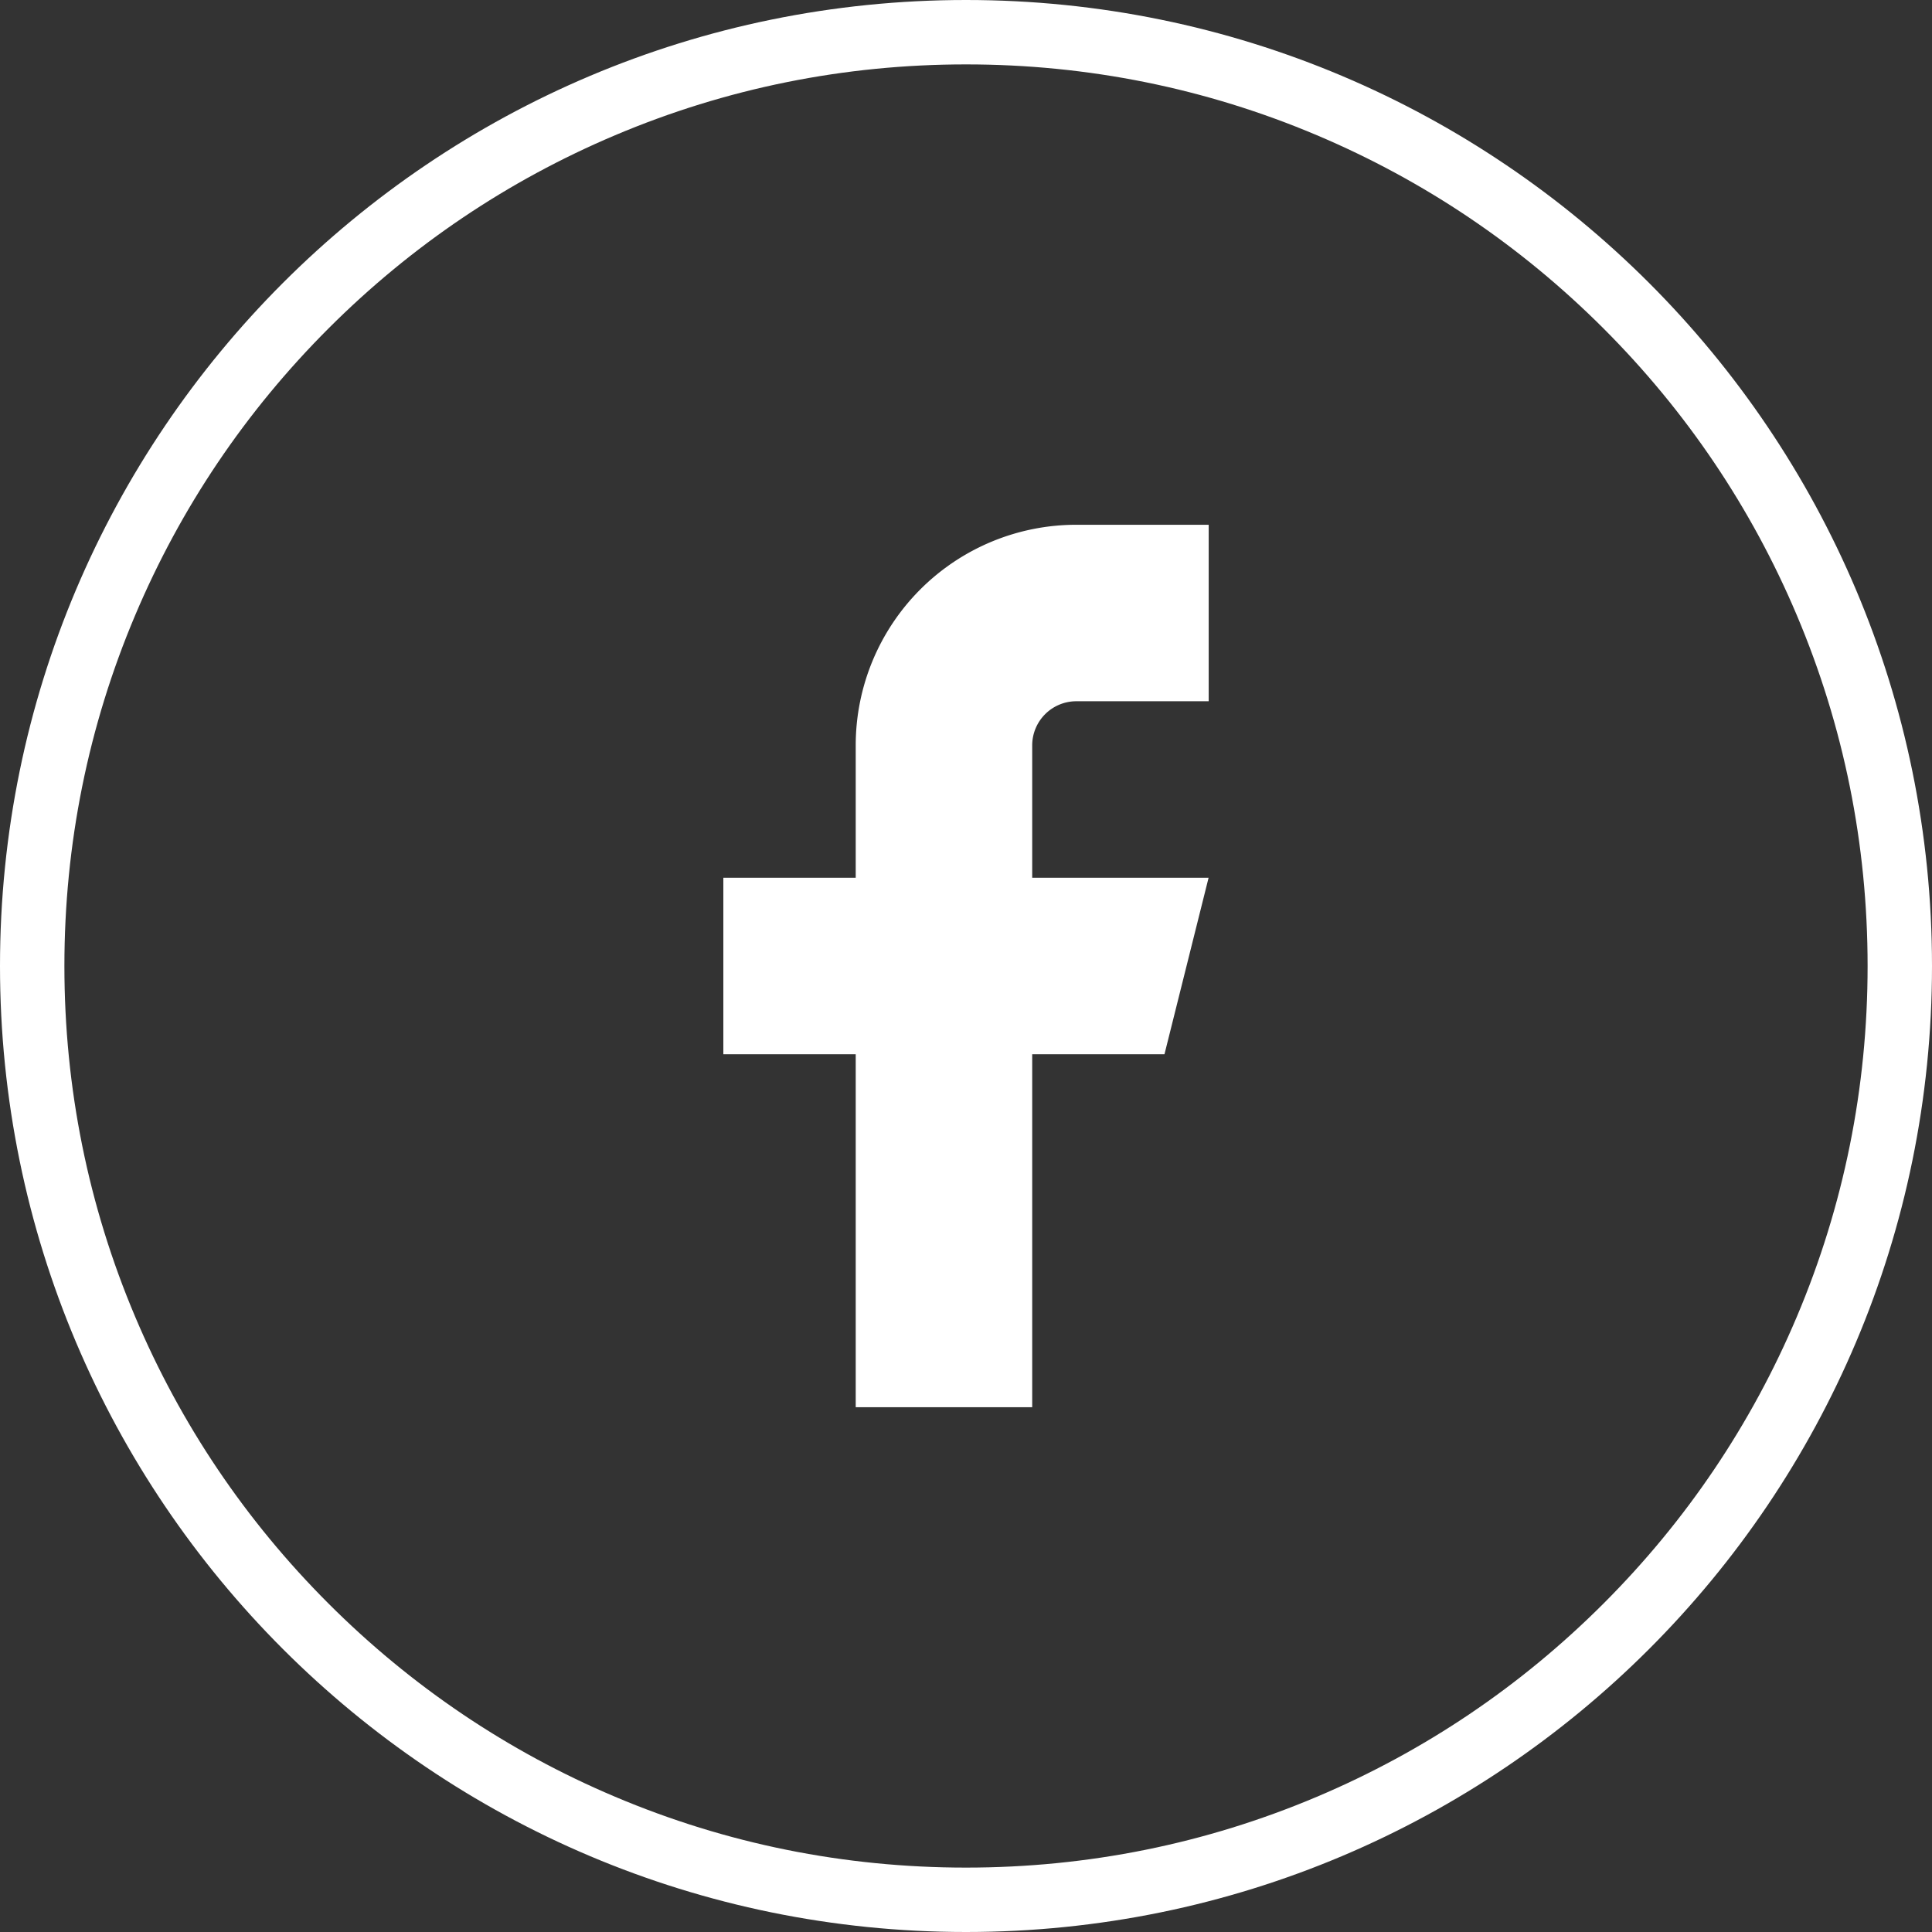
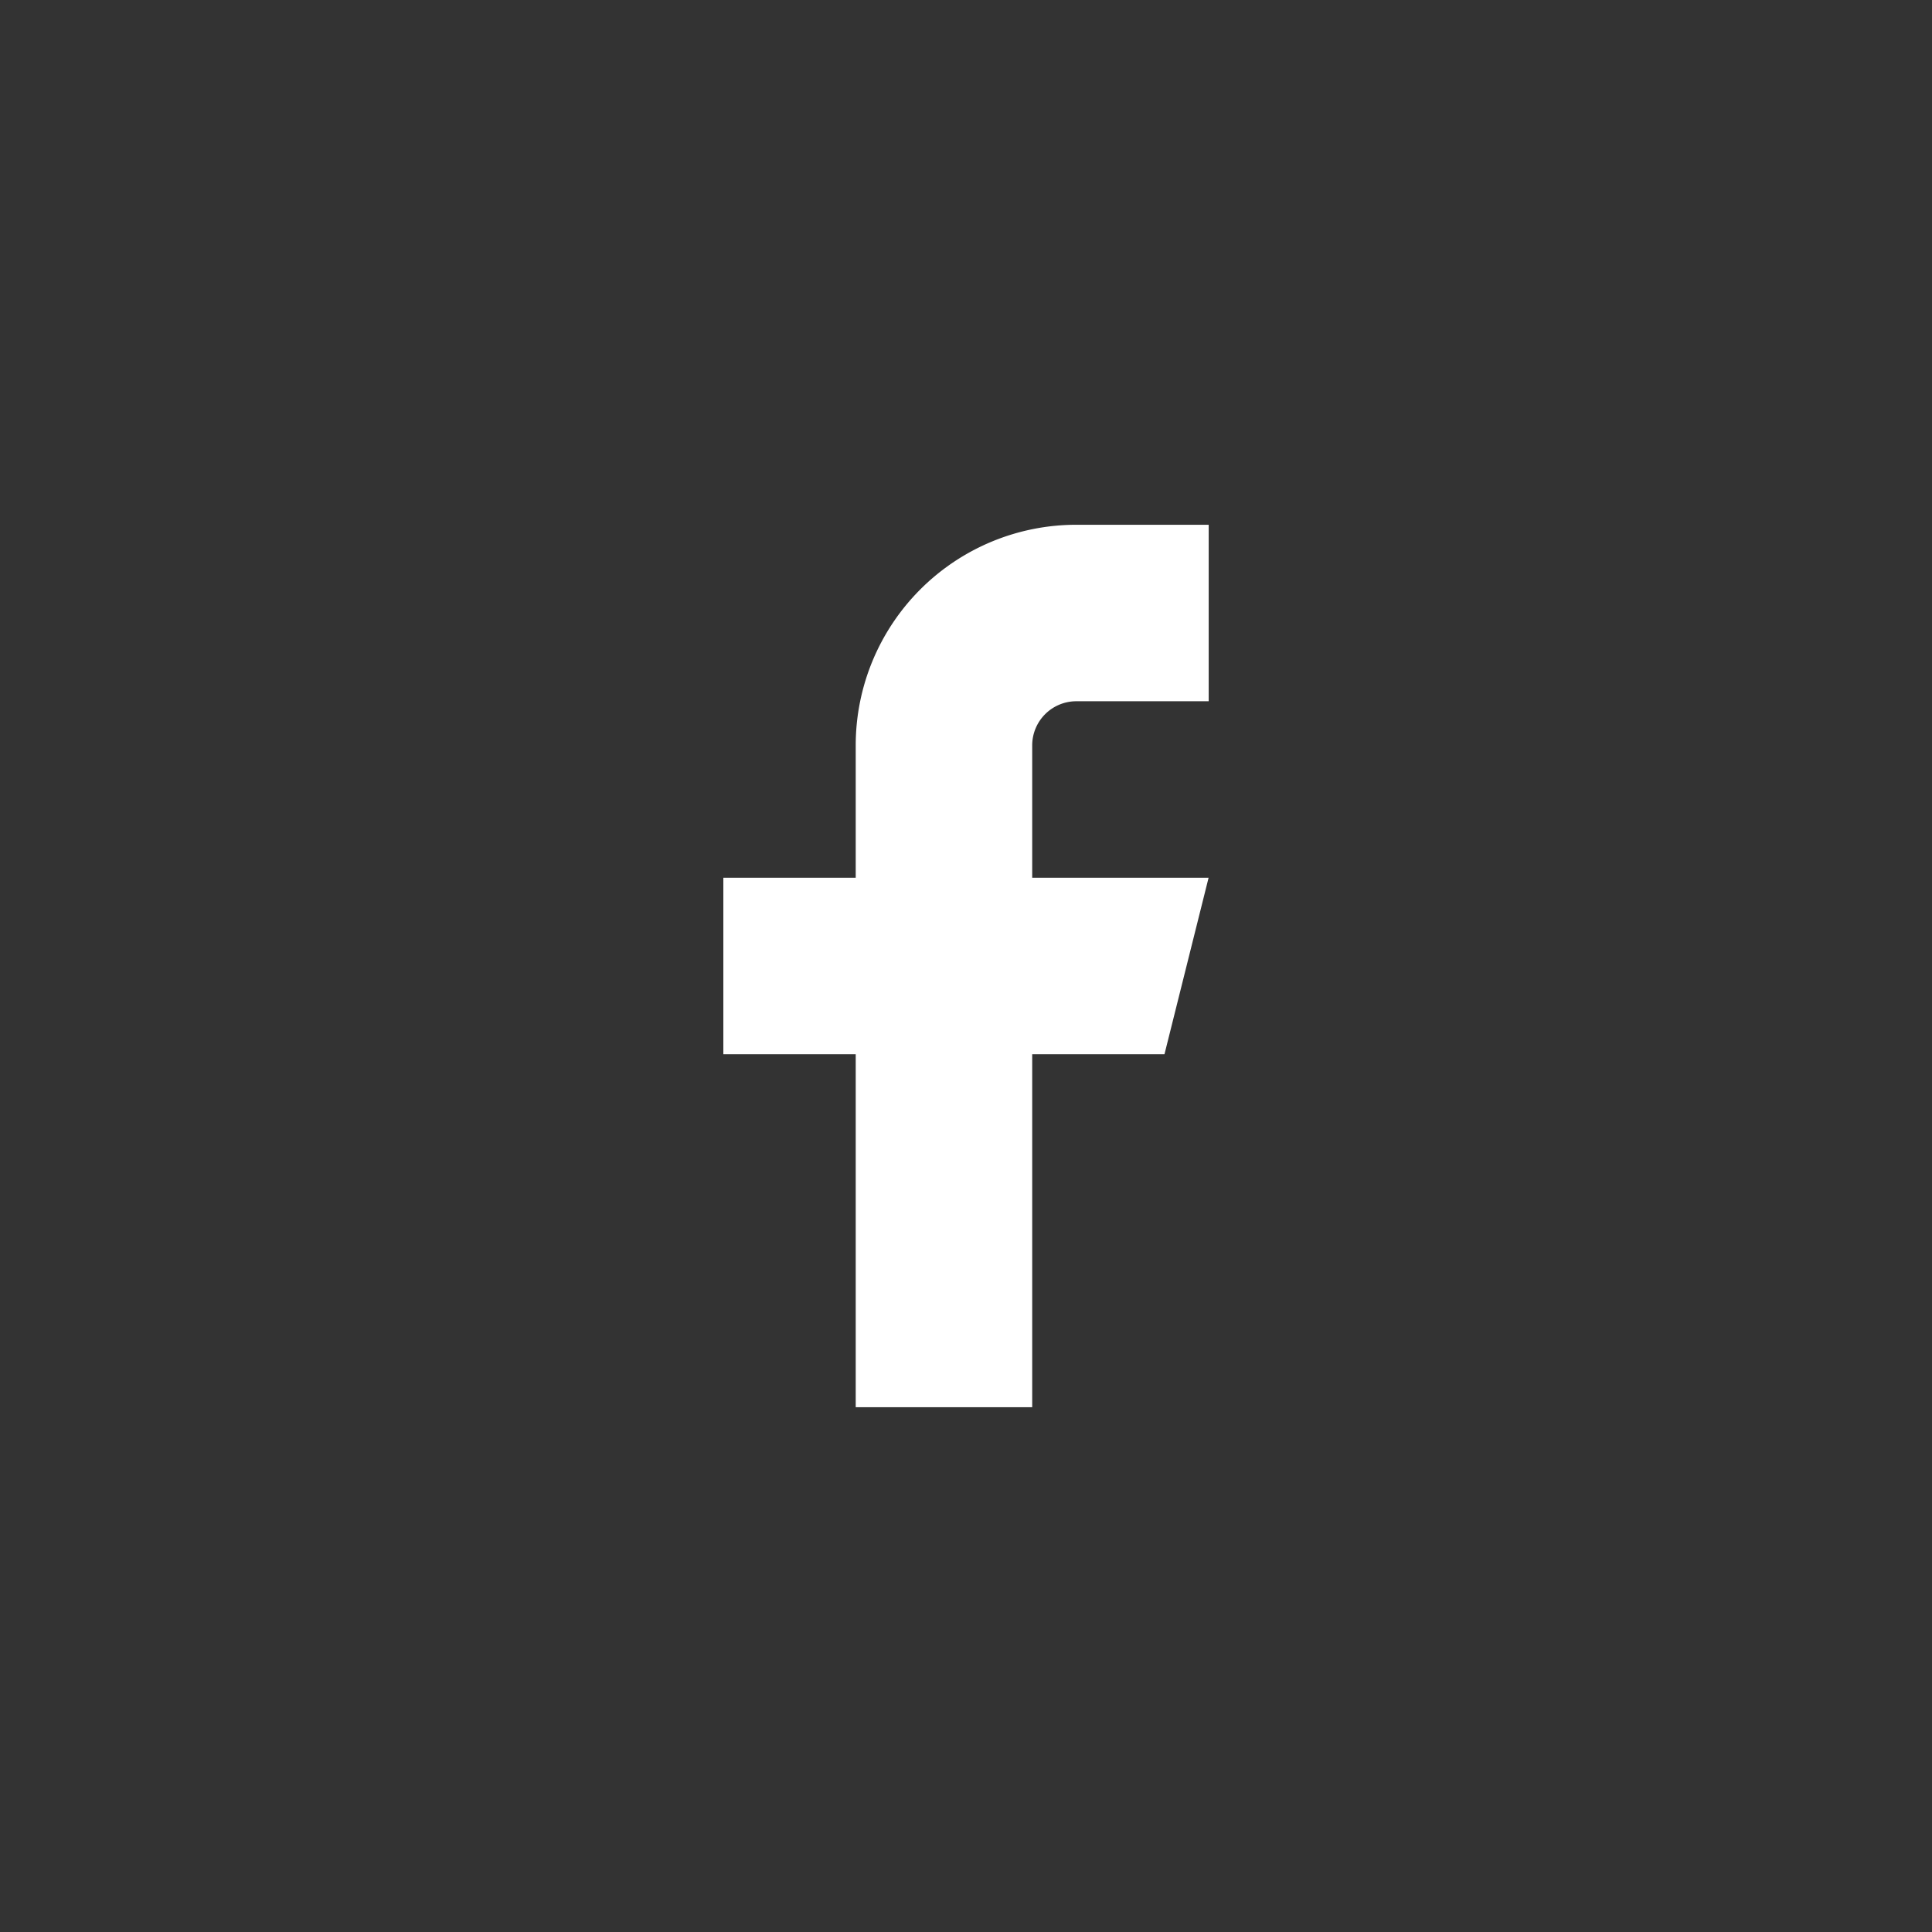
<svg xmlns="http://www.w3.org/2000/svg" width="60" height="60" viewBox="0 0 60 60">
  <rect x="0" y="0" width="60" height="60" fill="#333333" stroke="none" />
  <defs>
    <clipPath id="clip-path">
      <rect id="Rectangle_3" data-name="Rectangle 3" width="17" height="30" fill="#fff" />
    </clipPath>
  </defs>
  <g id="Group_72" data-name="Group 72" transform="translate(-1244 -49)">
    <g id="Path_31" data-name="Path 31" transform="translate(1244 49)" fill="none">
-       <path d="M30,0A30,30,0,1,1,0,30,30,30,0,0,1,30,0Z" stroke="none" />
-       <path d="M 30 2 C 26.219 2 22.552 2.74 19.102 4.2 C 15.768 5.61 12.773 7.629 10.201 10.201 C 7.629 12.773 5.61 15.768 4.2 19.102 C 2.74 22.552 2 26.219 2 30 C 2 33.781 2.74 37.448 4.2 40.898 C 5.61 44.232 7.629 47.227 10.201 49.799 C 12.773 52.371 15.768 54.39 19.102 55.8 C 22.552 57.26 26.219 58 30 58 C 33.781 58 37.448 57.26 40.898 55.8 C 44.232 54.39 47.227 52.371 49.799 49.799 C 52.371 47.227 54.39 44.232 55.8 40.898 C 57.26 37.448 58 33.781 58 30 C 58 26.219 57.26 22.552 55.8 19.102 C 54.39 15.768 52.371 12.773 49.799 10.201 C 47.227 7.629 44.232 5.61 40.898 4.2 C 37.448 2.74 33.781 2 30 2 M 30 0 C 46.569 0 60 13.431 60 30 C 60 46.569 46.569 60 30 60 C 13.431 60 0 46.569 0 30 C 0 13.431 13.431 0 30 0 Z" stroke="none" fill="#fff" />
+       <path d="M30,0Z" stroke="none" />
    </g>
    <g id="Group_3" data-name="Group 3" transform="translate(1265.093 63.927)">
      <g id="Group_2" data-name="Group 2" transform="translate(0.407 0.073)" clip-path="url(#clip-path)">
        <path id="Path_32" data-name="Path 32" d="M16.073,1H11.962A6.852,6.852,0,0,0,5.111,7.851v4.111H1v5.481H5.111V28.405h5.481V17.443H14.7l1.37-5.481H10.592V7.851a1.371,1.371,0,0,1,1.37-1.37h4.111Z" transform="translate(-0.036 0.297)" fill="#fff" />
      </g>
    </g>
  </g>
</svg>